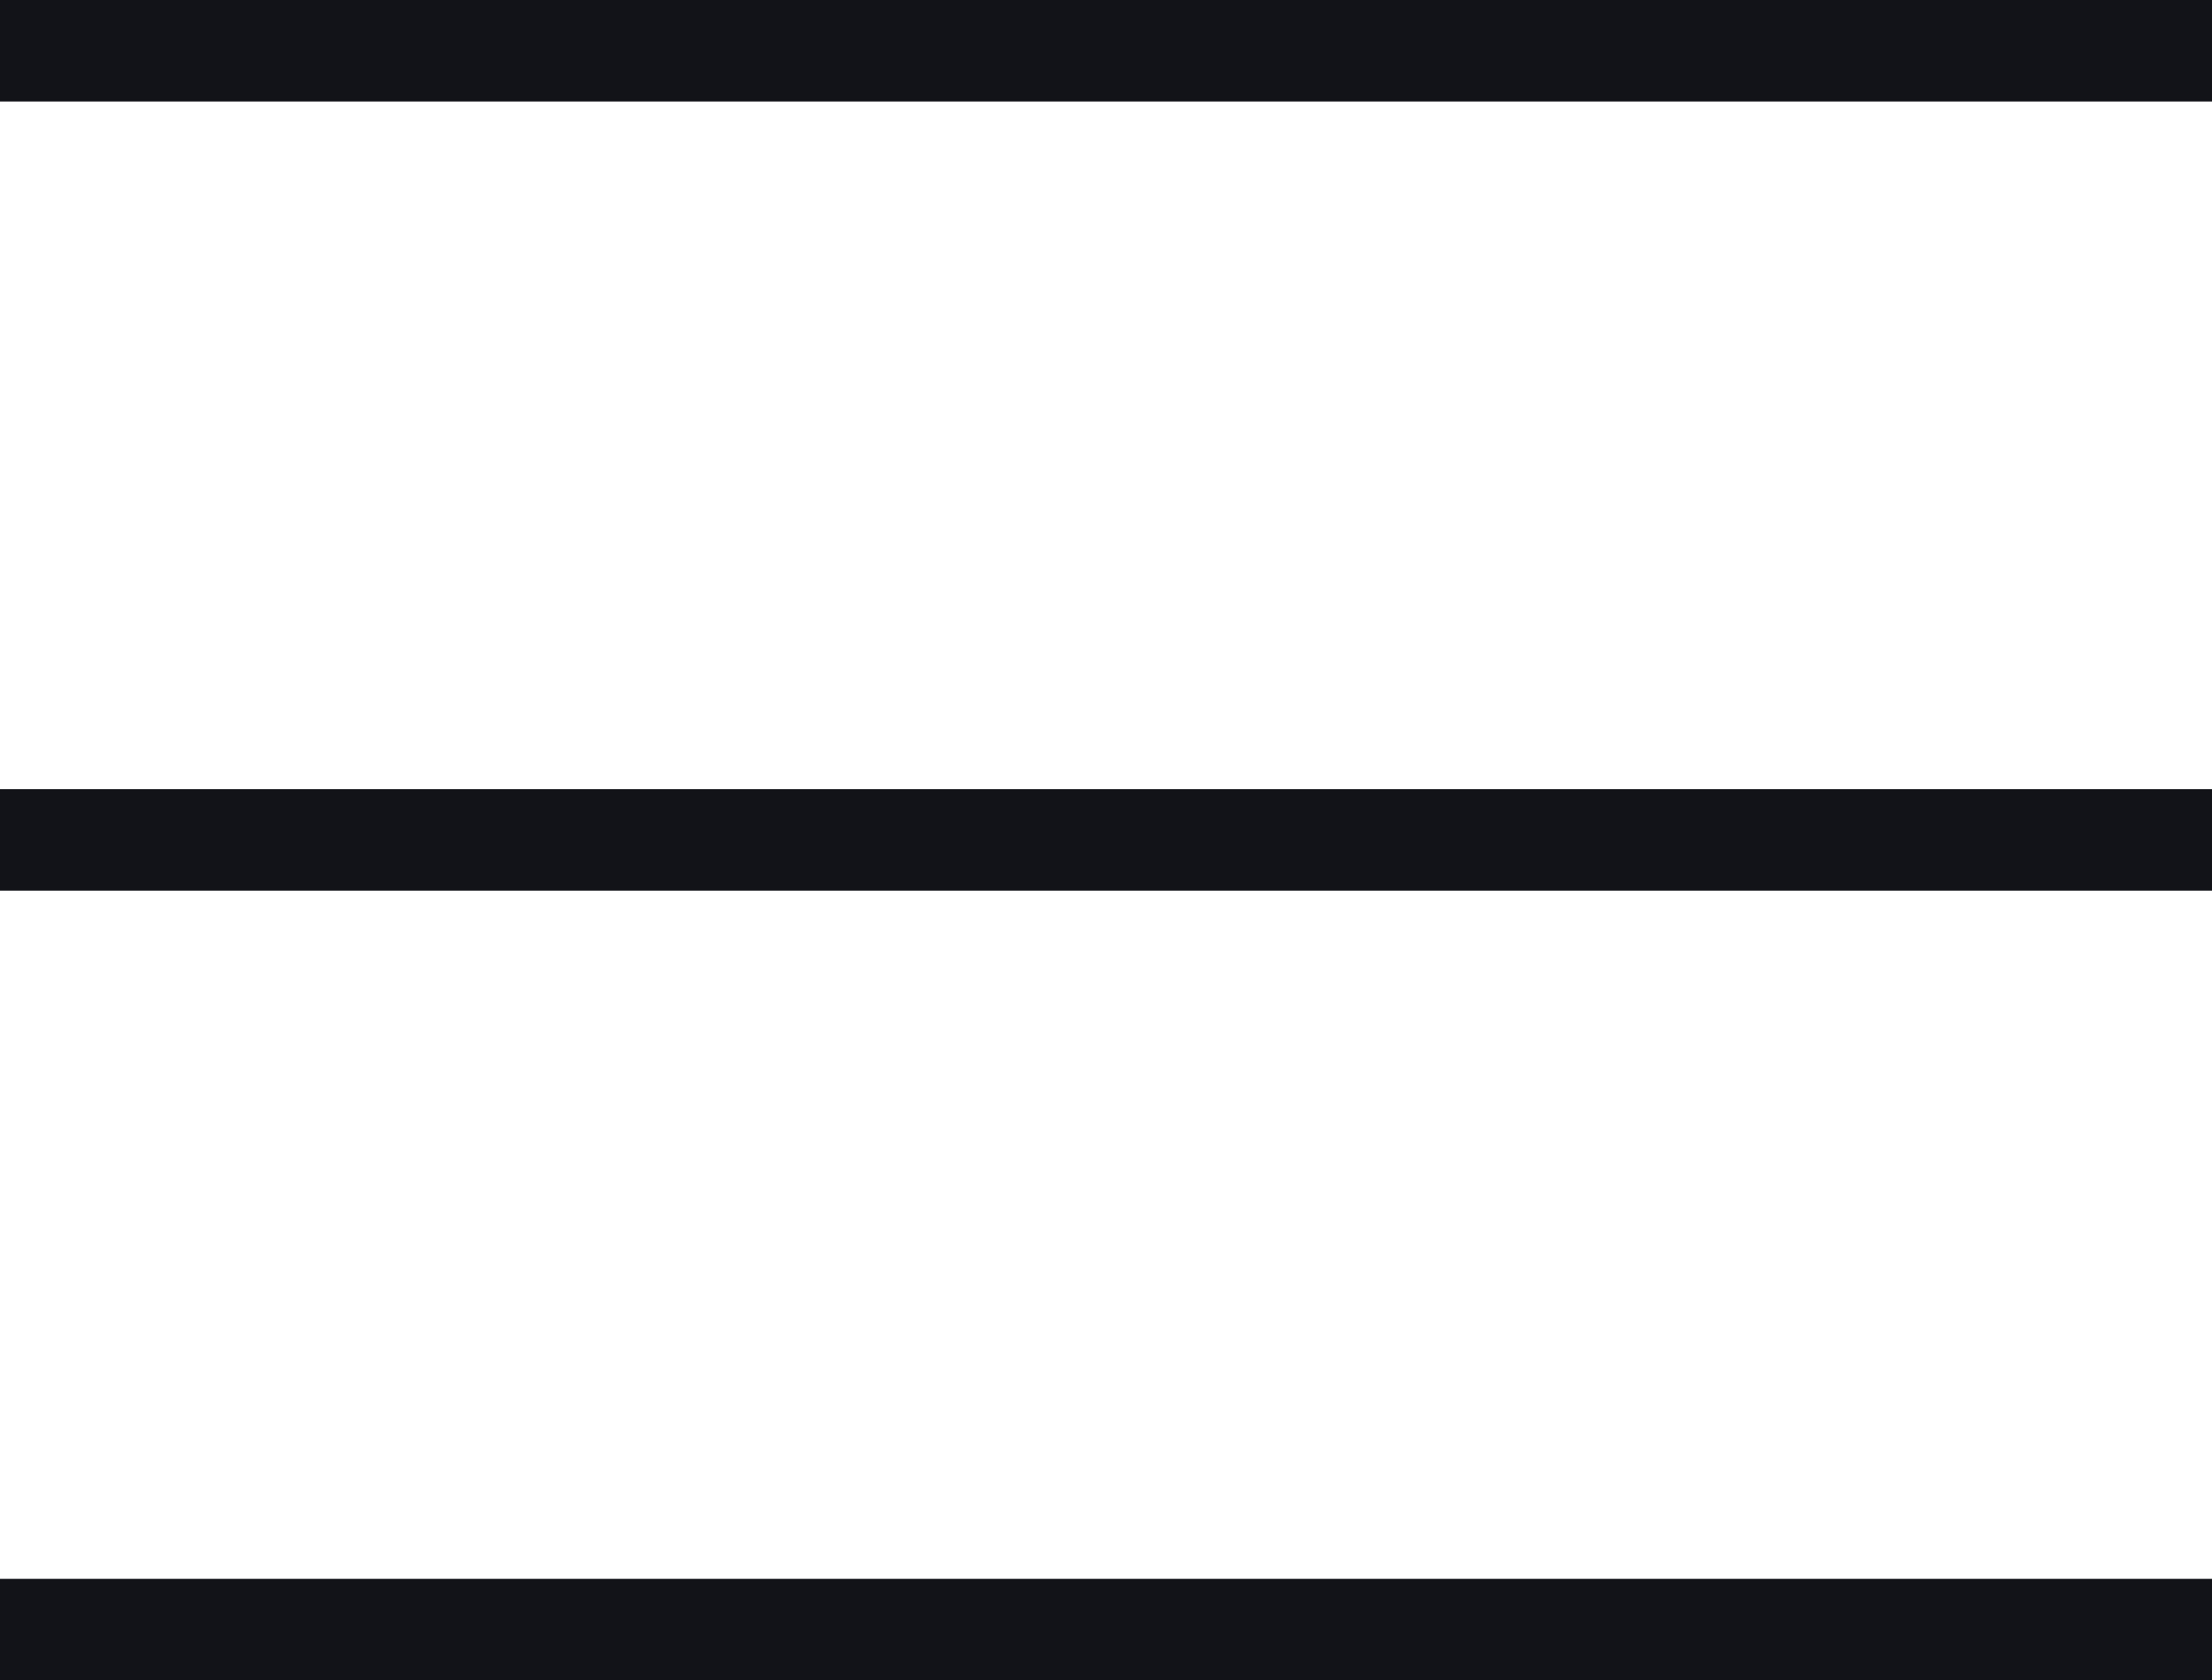
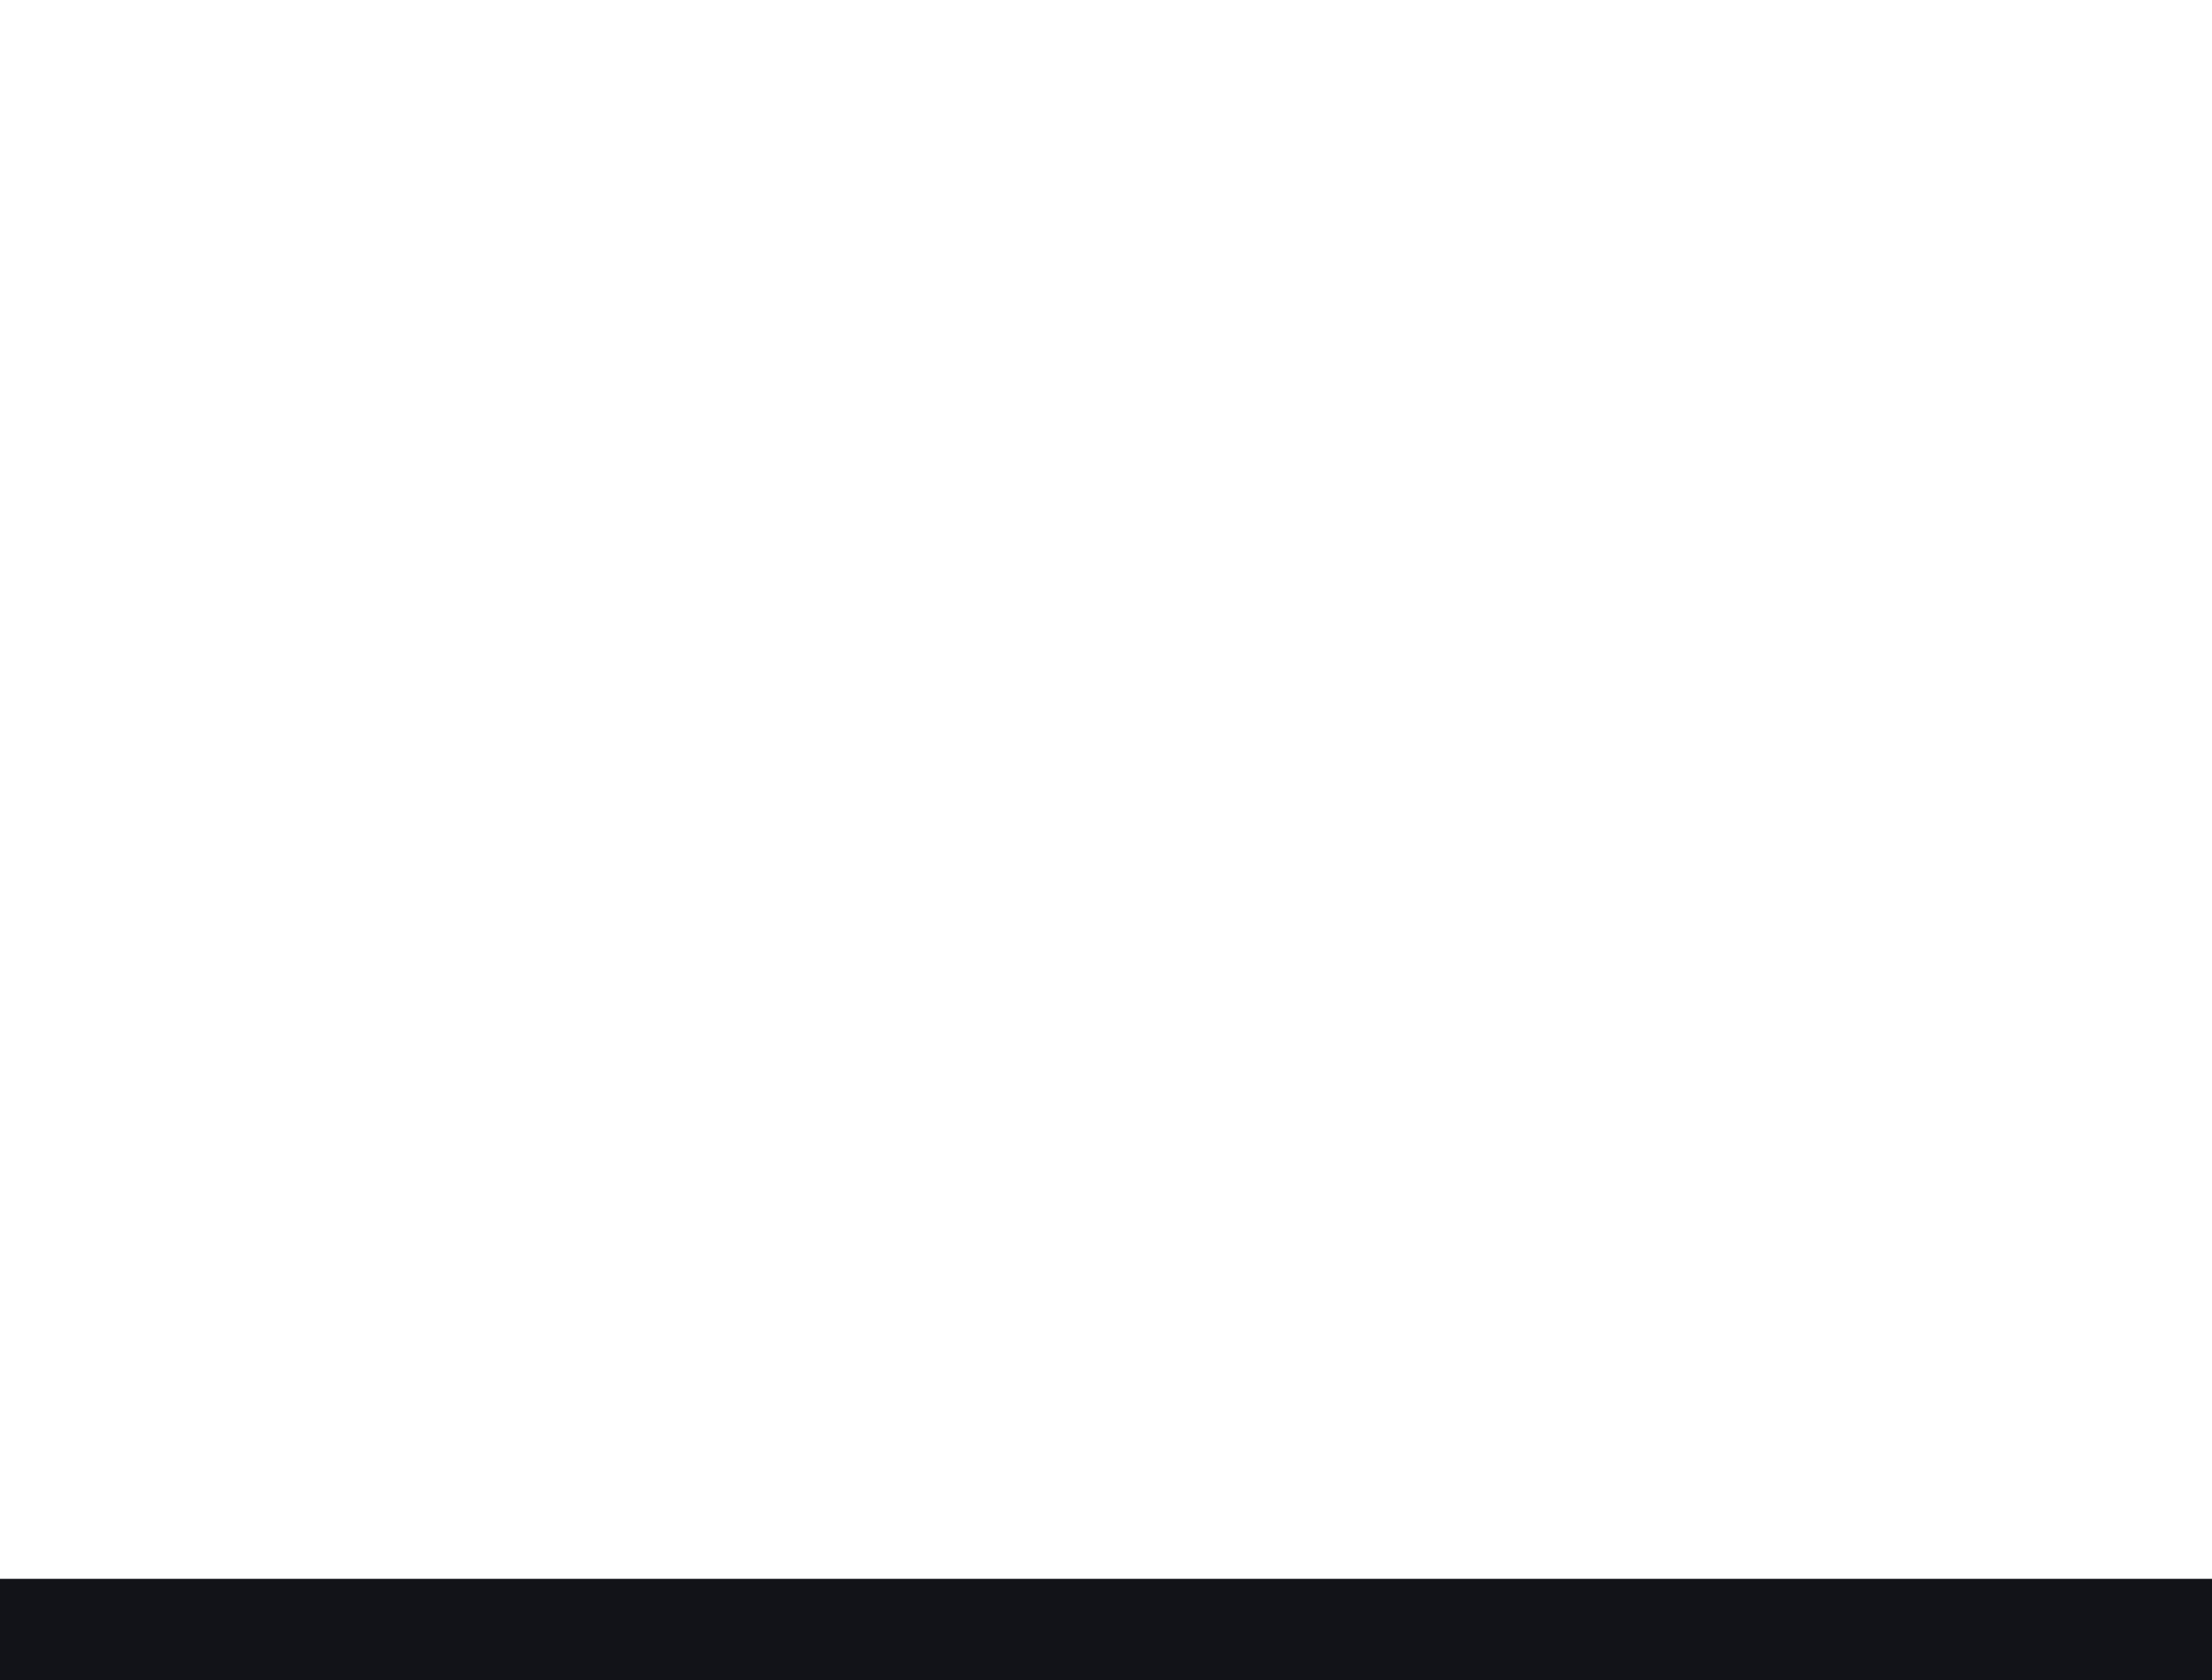
<svg xmlns="http://www.w3.org/2000/svg" id="Ebene_1" data-name="Ebene 1" viewBox="0 0 43.58 33.11">
  <defs>
    <style>.cls-1,.cls-3{fill:none;}.cls-2{clip-path:url(#clip-path);}.cls-3{stroke:#121318;stroke-width:2px;}</style>
    <clipPath id="clip-path">
      <rect class="cls-1" width="43.58" height="33.11" />
    </clipPath>
  </defs>
  <g class="cls-2">
-     <line class="cls-3" y1="16.55" x2="43.58" y2="16.55" />
-     <line class="cls-3" y1="1" x2="43.58" y2="1" />
    <line class="cls-3" y1="32.11" x2="43.58" y2="32.11" />
  </g>
</svg>